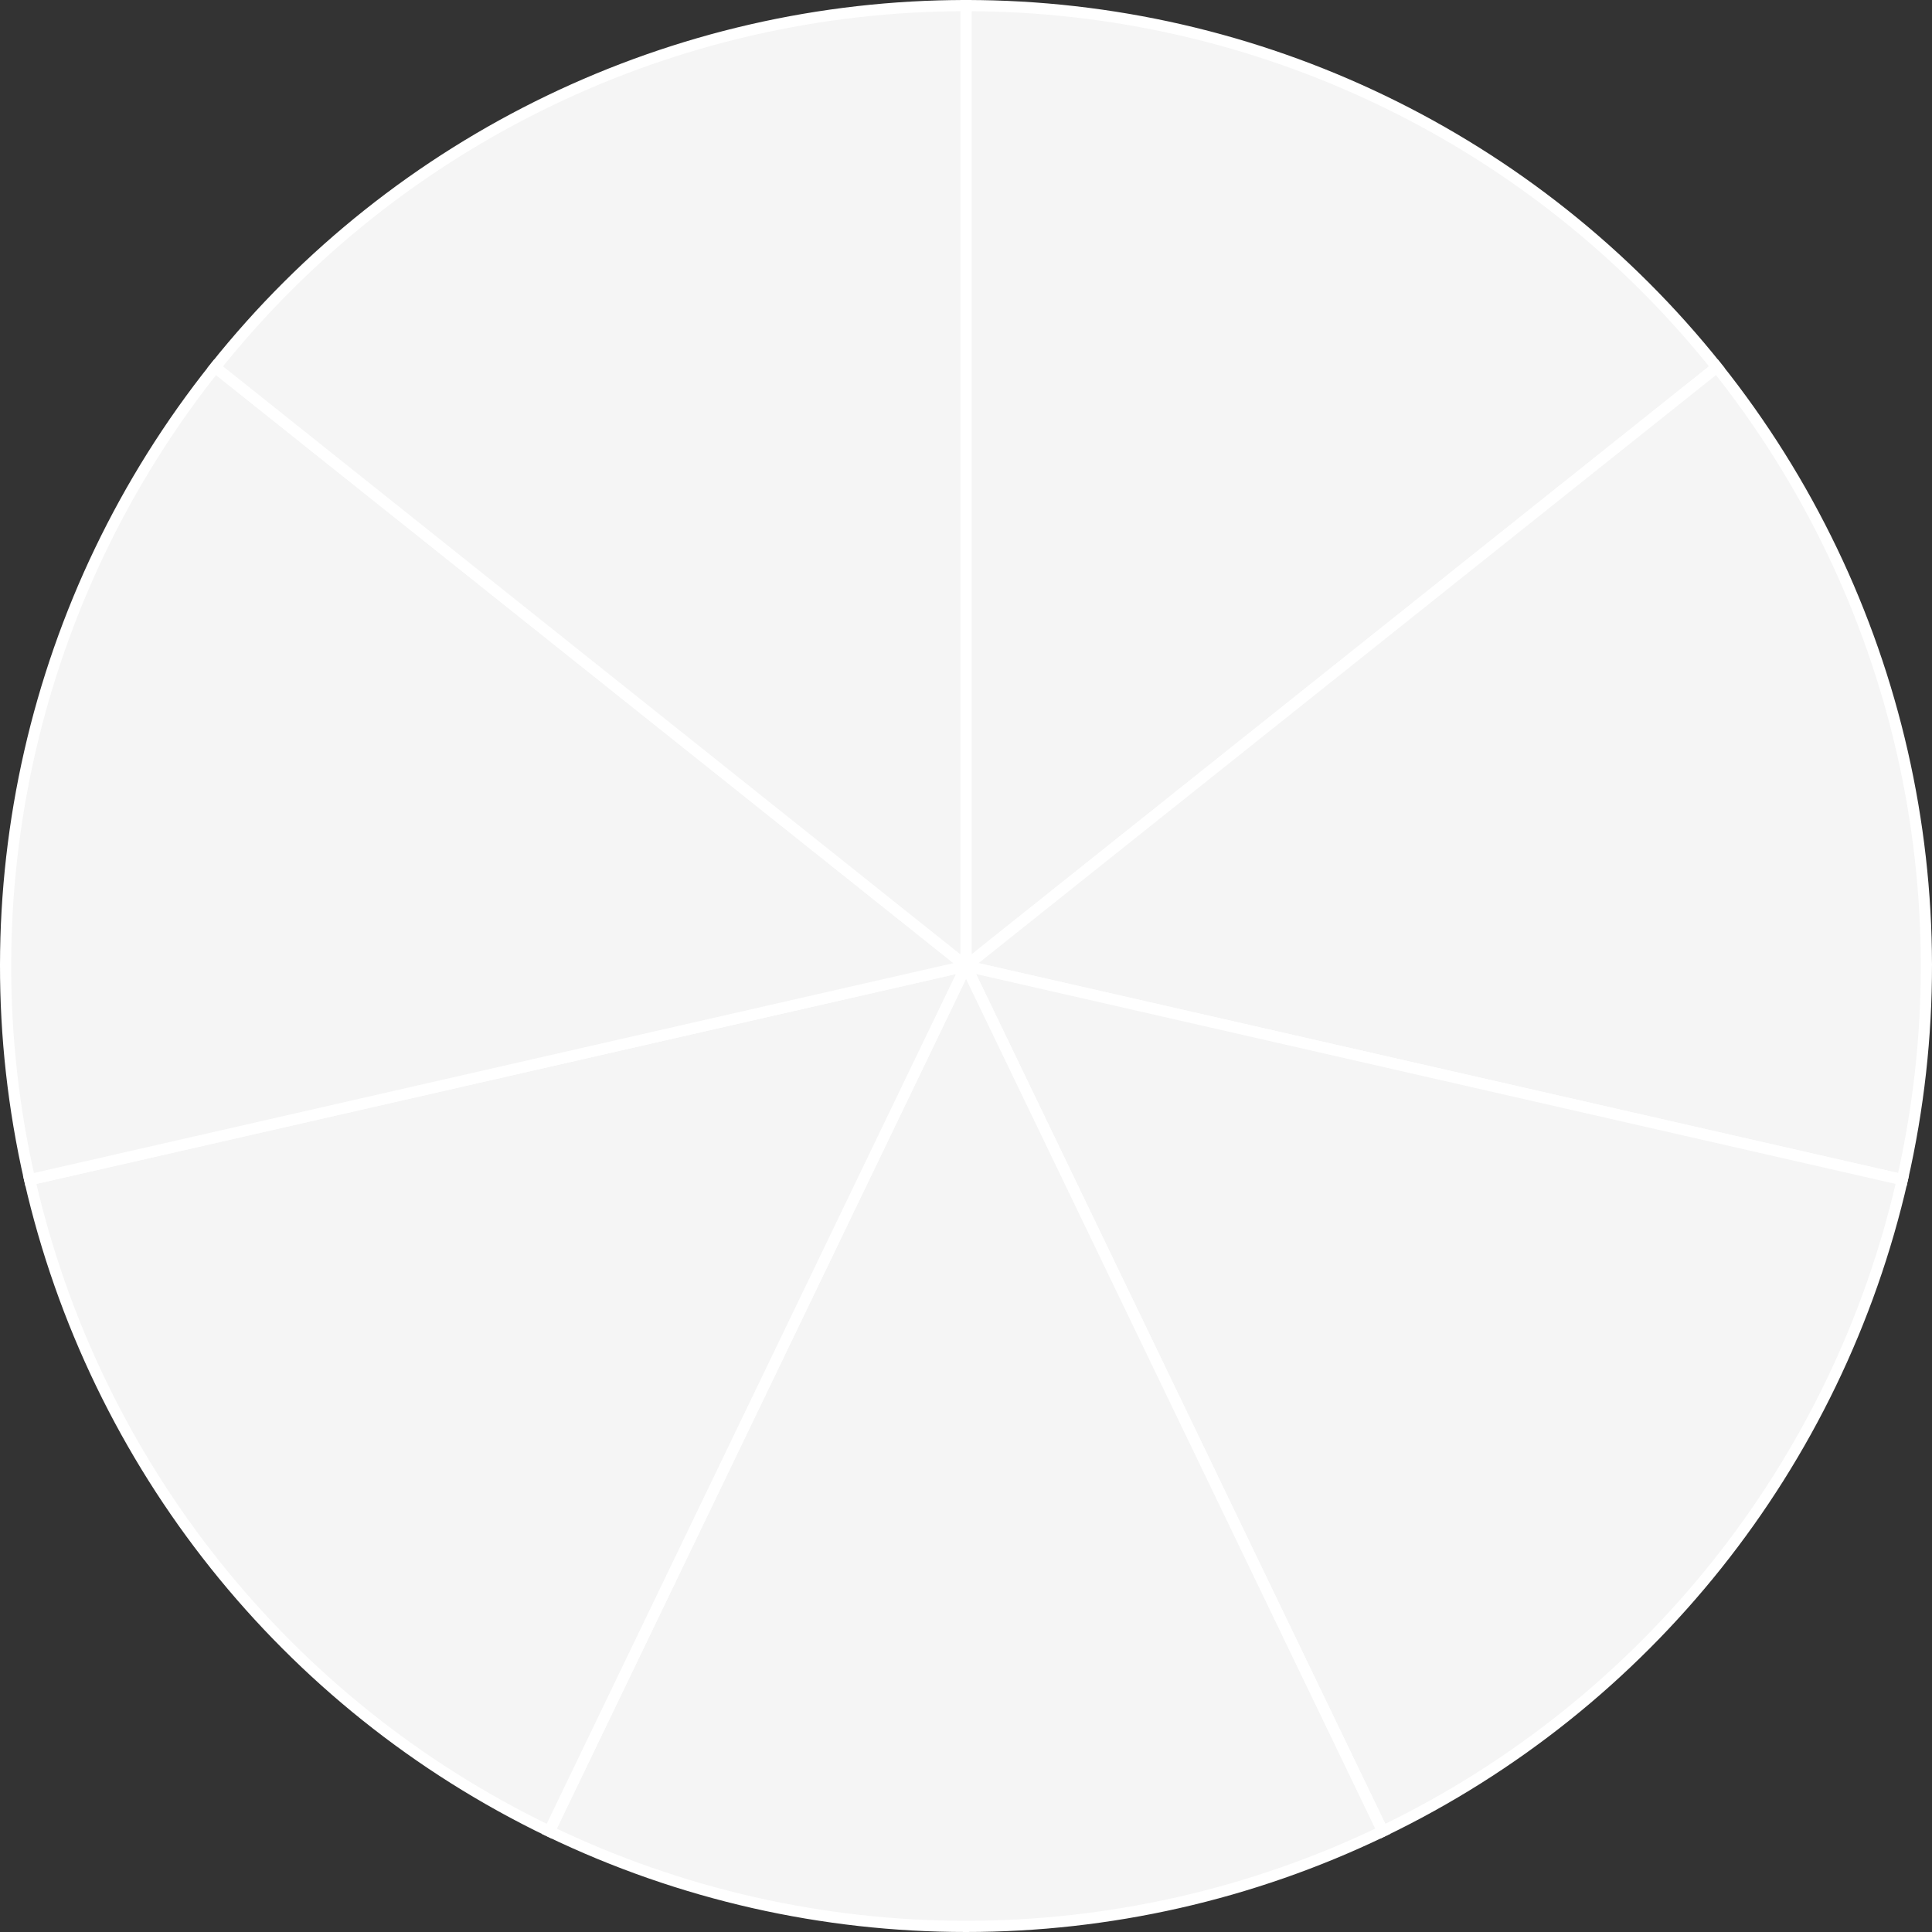
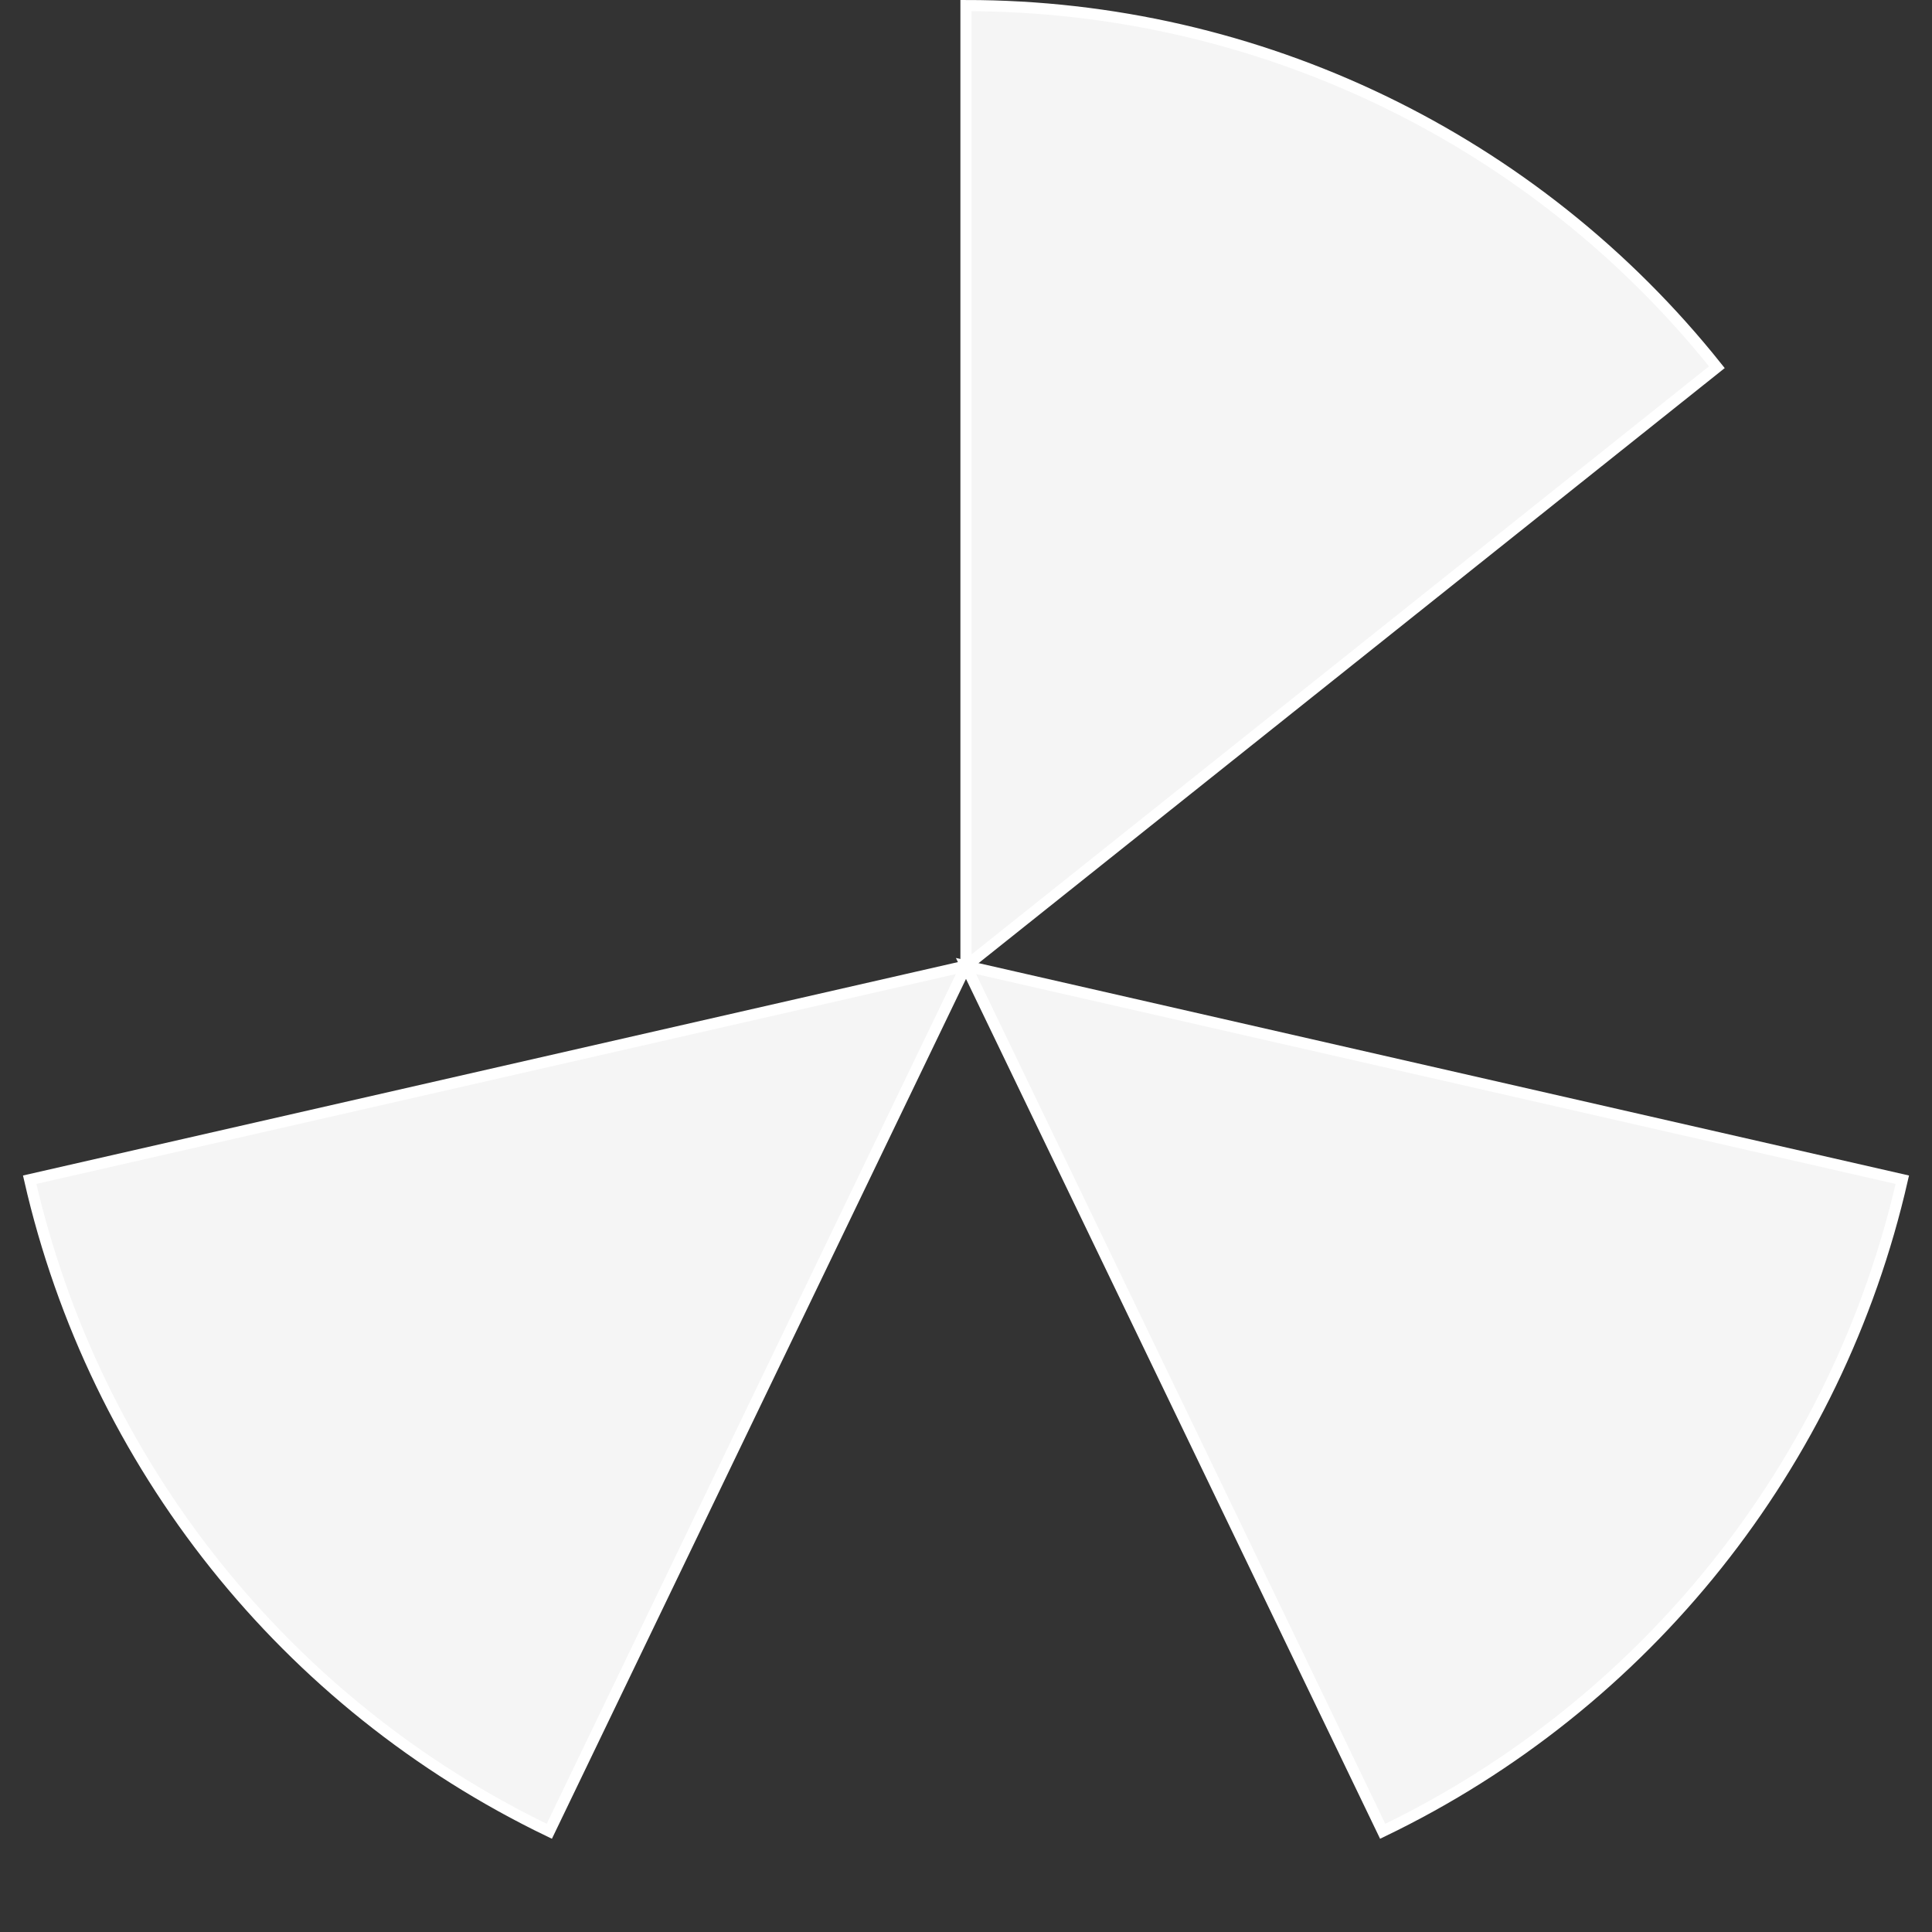
<svg xmlns="http://www.w3.org/2000/svg" width="1036" height="1036" viewBox="0 0 1036 1036" fill="none">
  <rect x="0" y="0" width="1036" height="1036" fill="#333333" stroke="none" />
  <path d="M518 518V3C674.726 3 822.923 74.368 920.639 196.903L518 518Z" fill="#F5F5F5" stroke="white" stroke-width="6" />
-   <path d="M518 518L920.639 196.903C1018.36 319.437 1054.96 479.801 1020.08 632.598L518 518Z" fill="#F5F5F5" stroke="white" stroke-width="6" />
  <path d="M518 518L1020.08 632.598C985.208 785.396 882.653 913.998 741.448 981.999L518 518Z" fill="#F5F5F5" stroke="white" stroke-width="6" />
-   <path d="M518 518L741.448 981.999C600.243 1050 435.757 1050 294.552 981.999L518 518Z" fill="#F5F5F5" stroke="white" stroke-width="6" />
  <path d="M518 518L294.552 981.999C153.347 913.998 50.792 785.396 15.917 632.598L518 518Z" fill="#F5F5F5" stroke="white" stroke-width="6" />
-   <path d="M518 518L15.917 632.598C-18.958 479.801 17.643 319.437 115.36 196.903L518 518Z" fill="#F5F5F5" stroke="white" stroke-width="6" />
-   <path d="M518 518L115.36 196.903C213.077 74.368 361.274 3 518 3V518Z" fill="#F5F5F5" stroke="white" stroke-width="6" />
</svg>